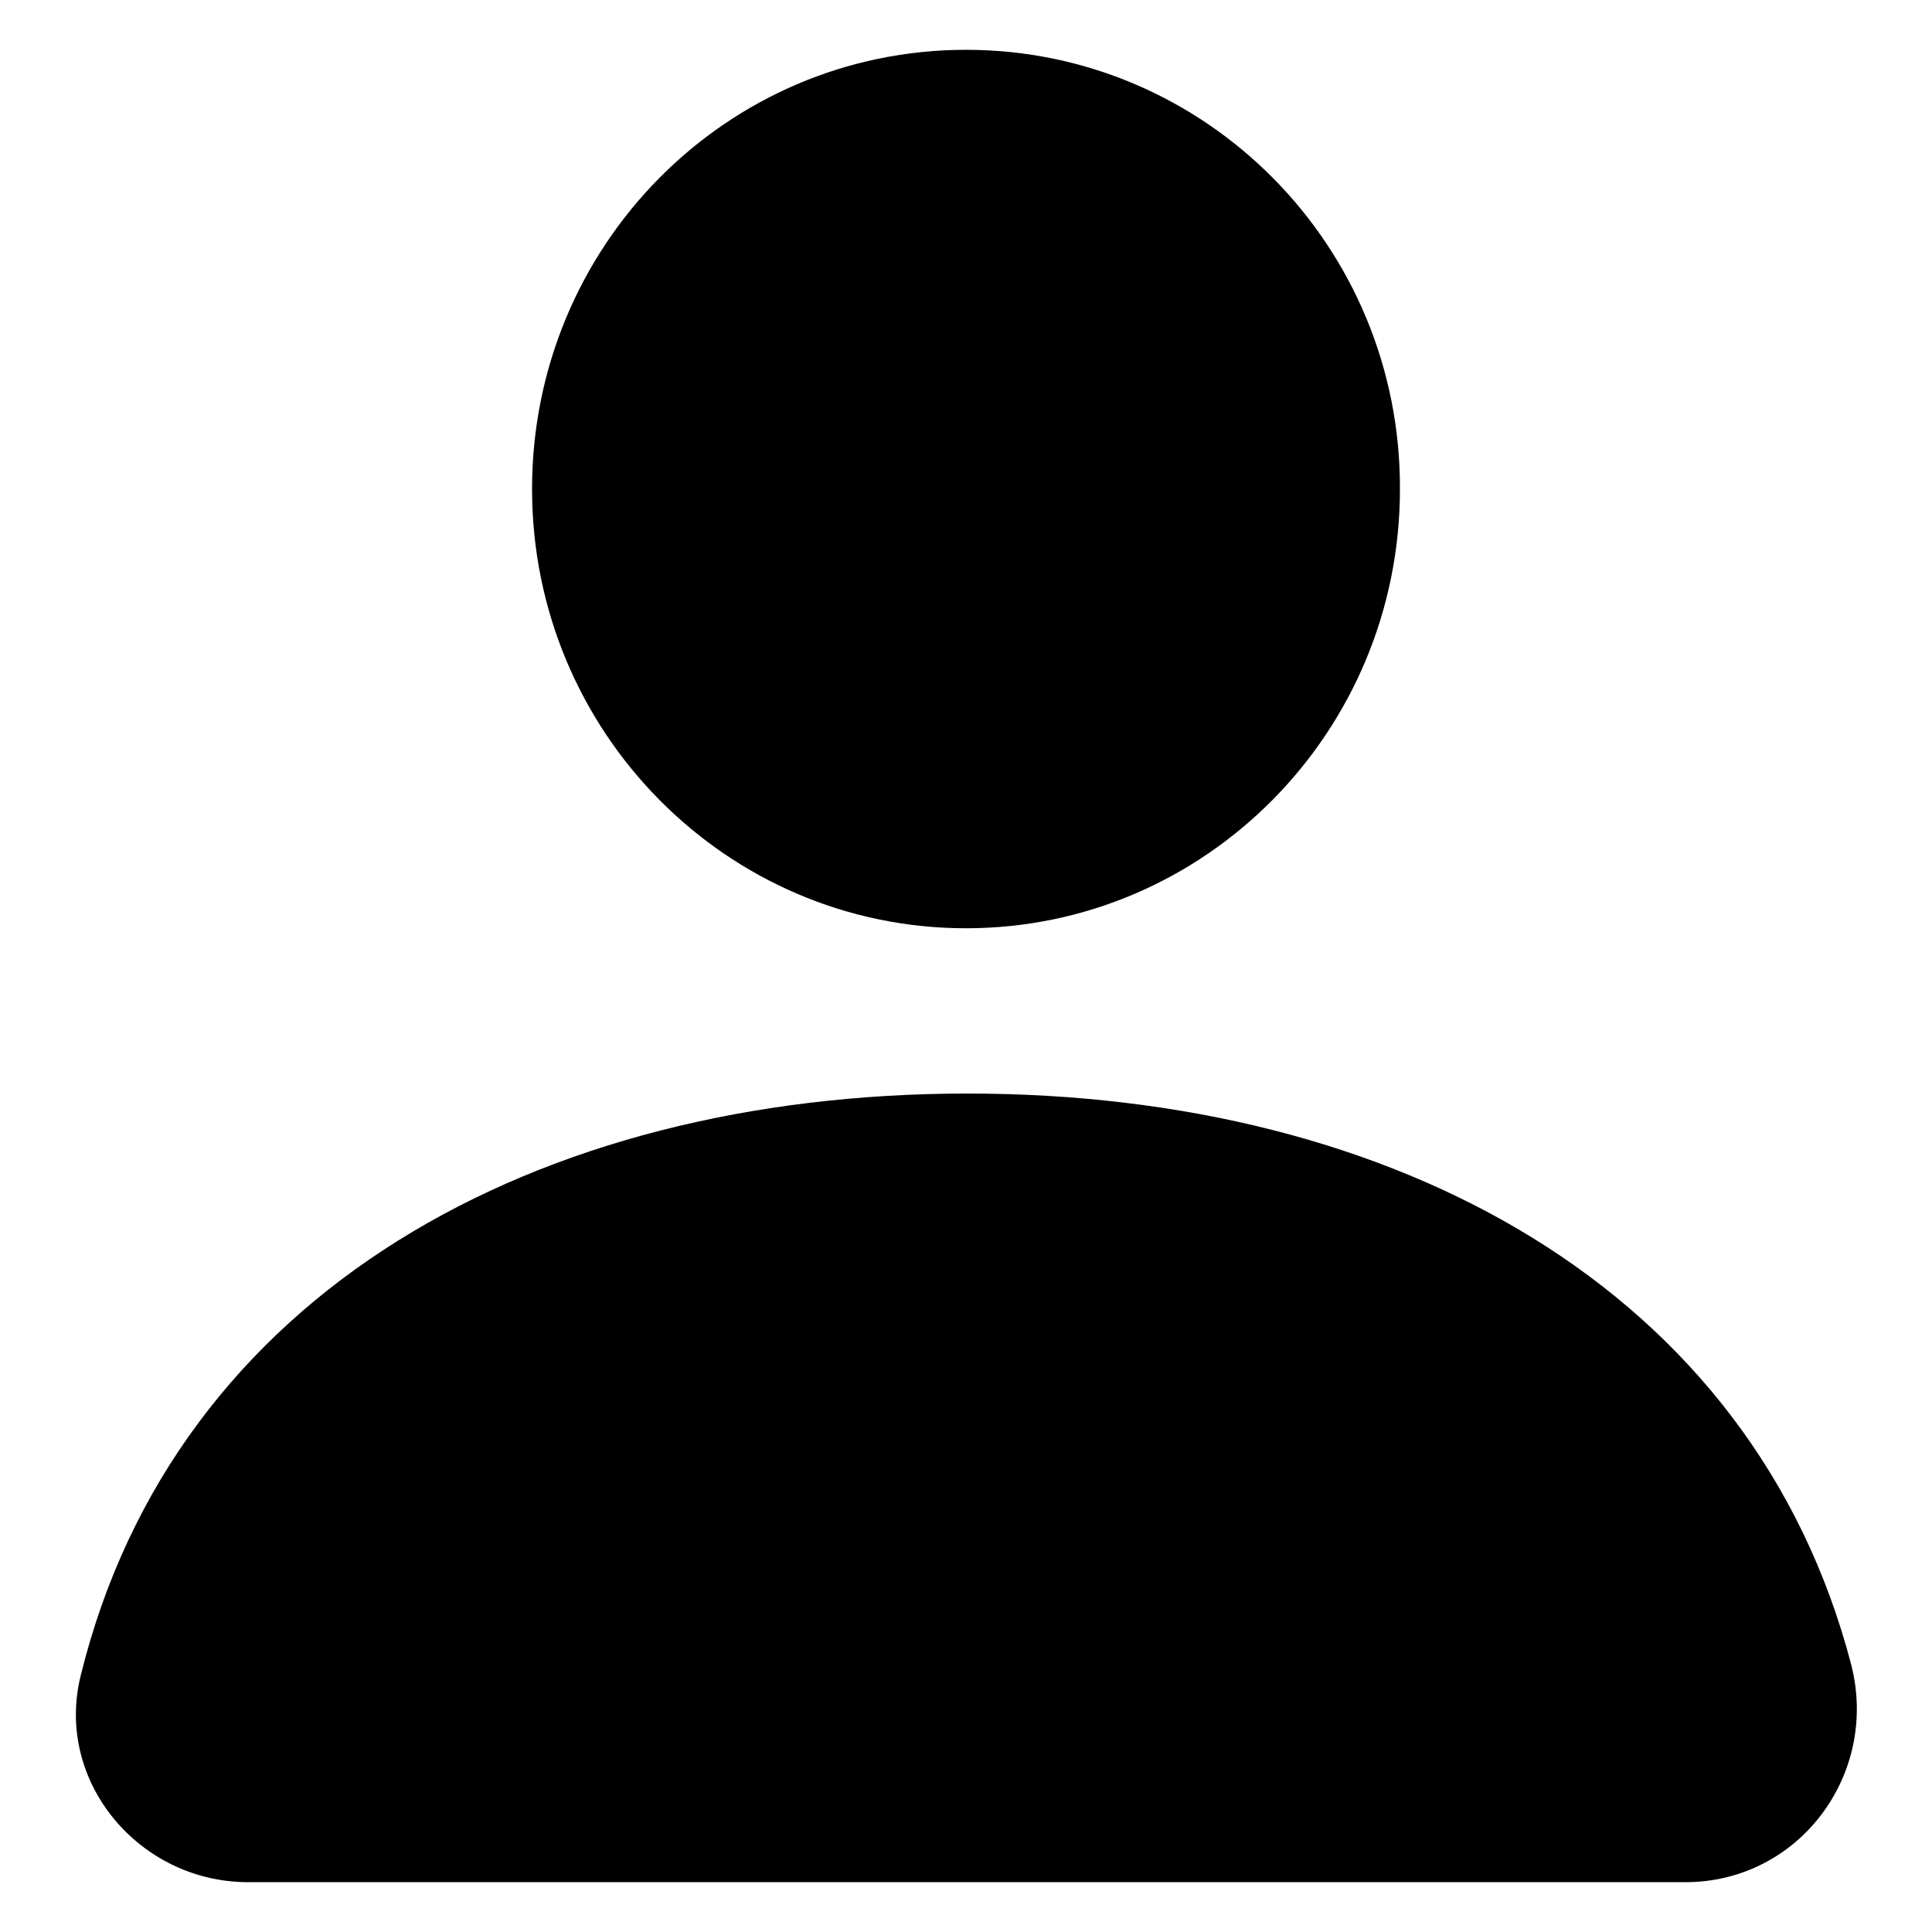
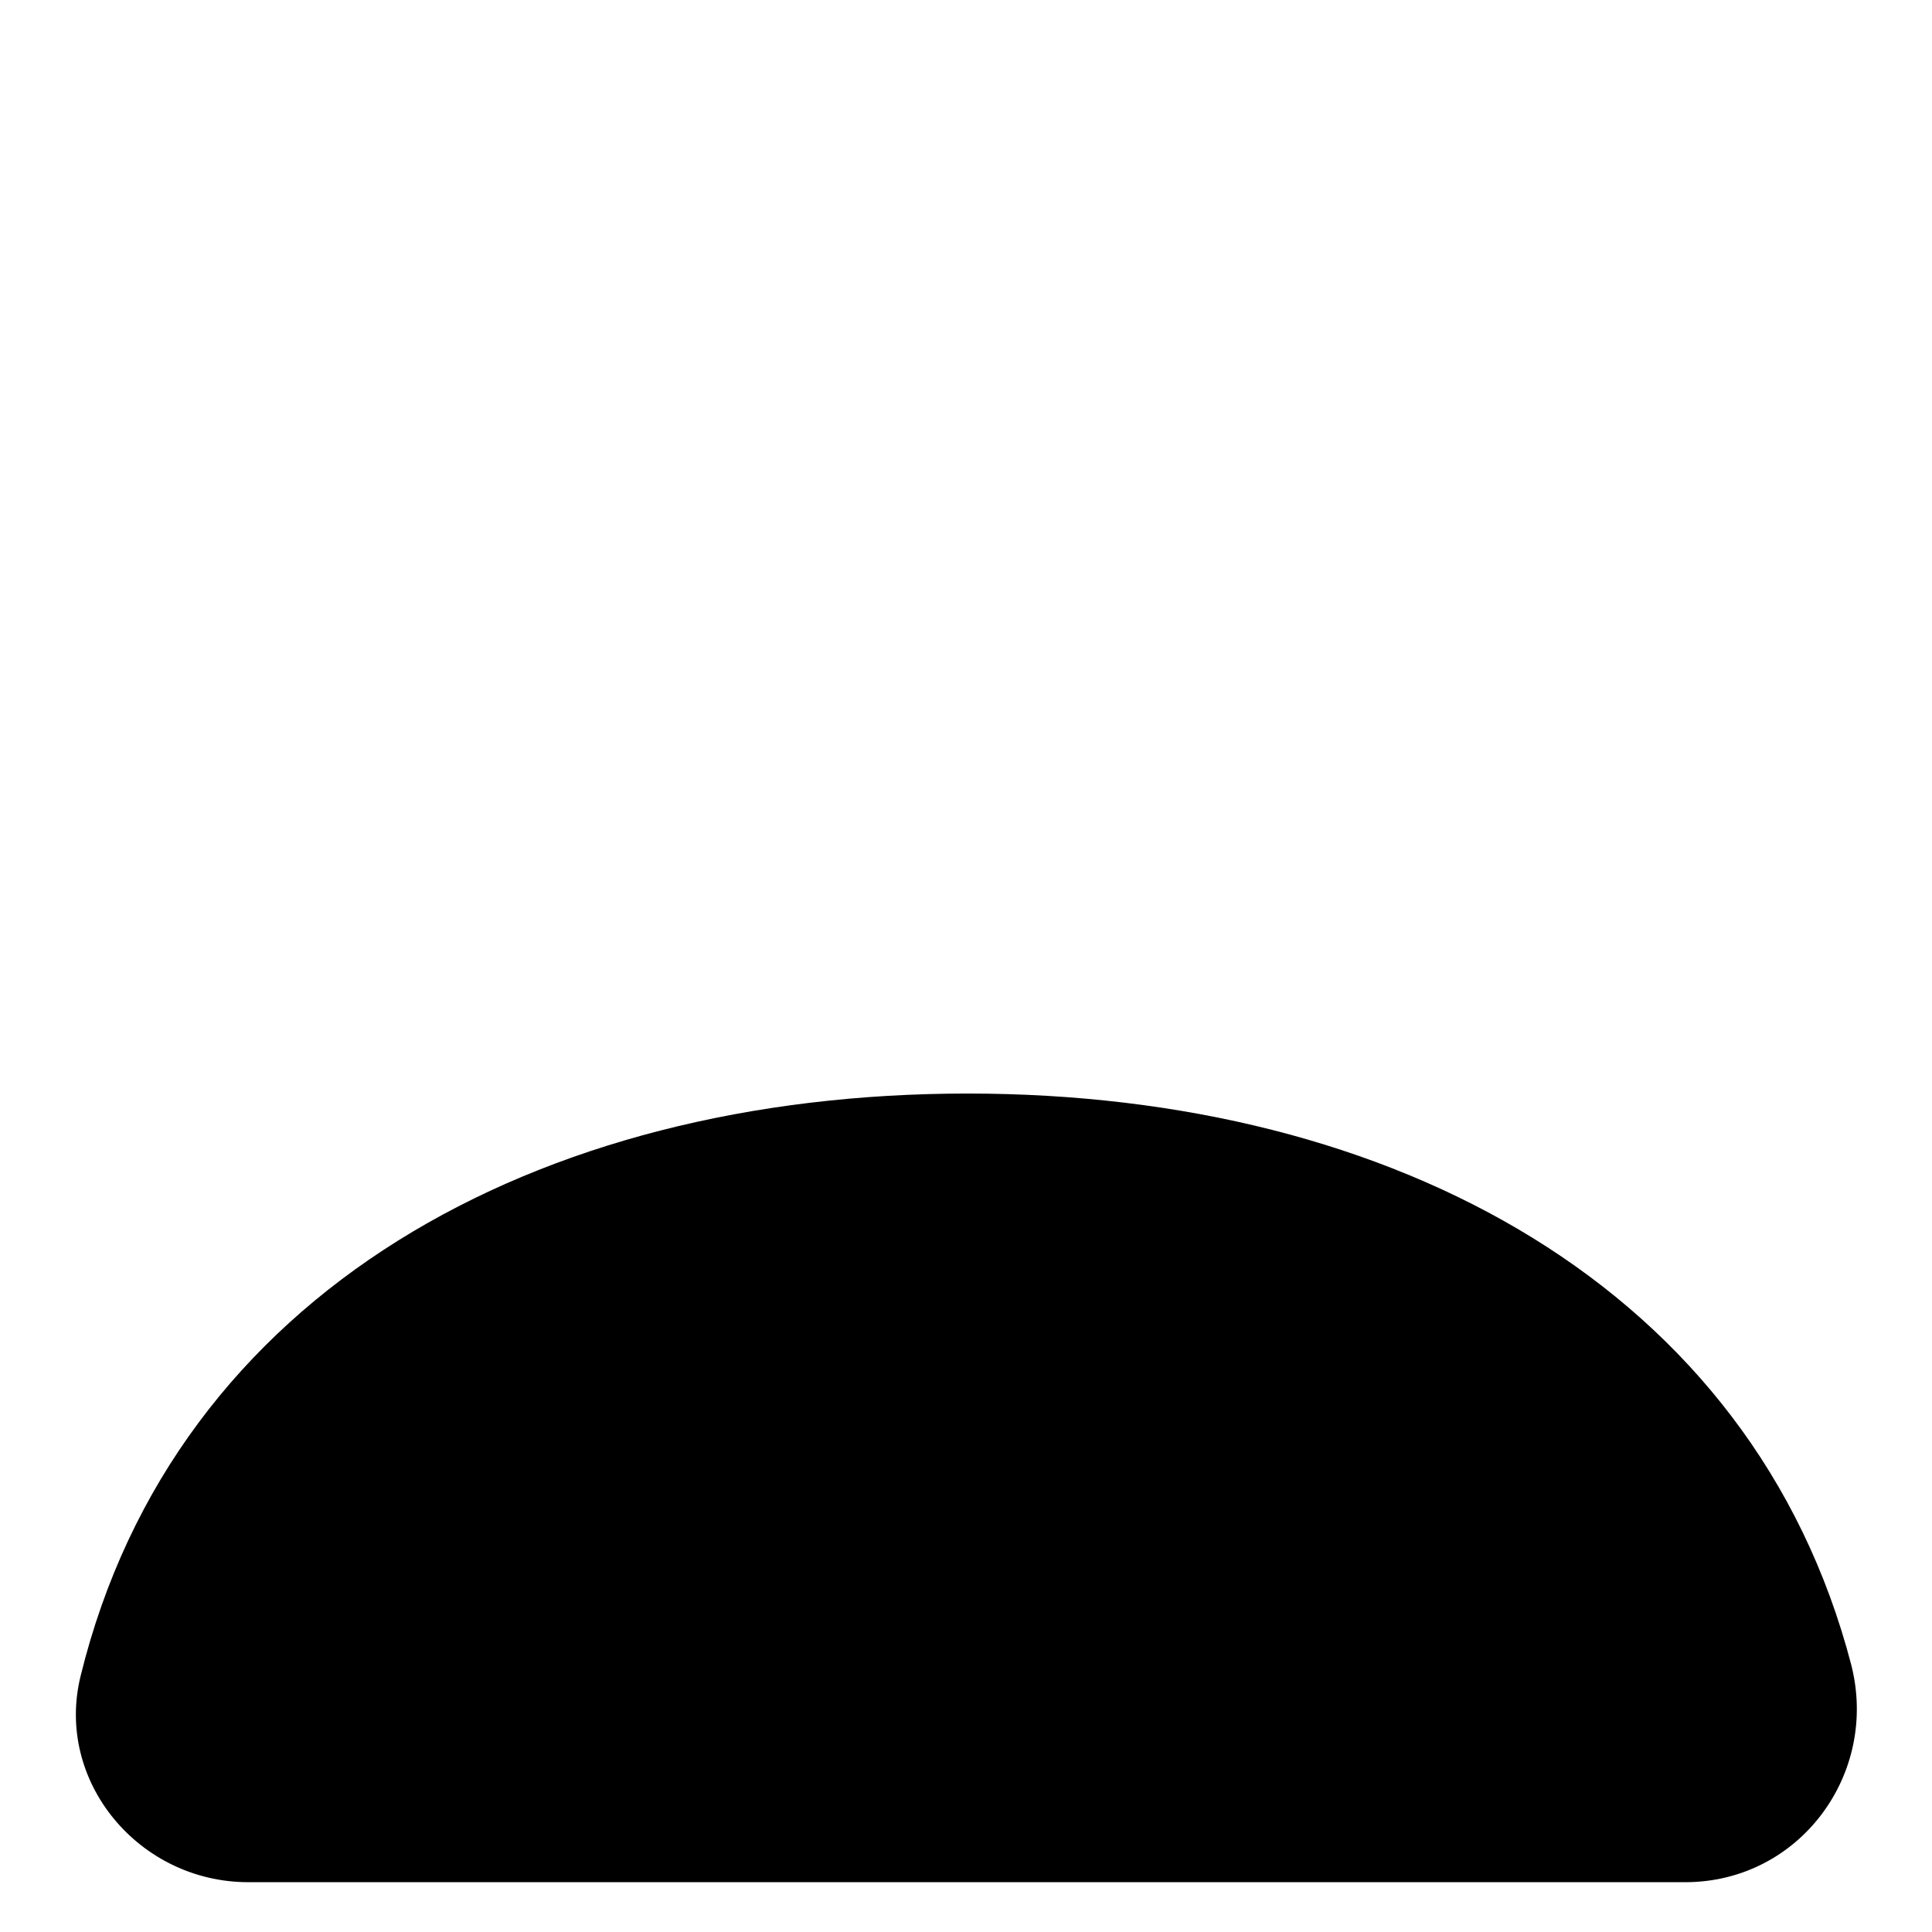
<svg xmlns="http://www.w3.org/2000/svg" version="1.1" x="0px" y="0px" viewBox="0 0 256 256" enable-background="new 0 0 256 256" xml:space="preserve">
  <g>
    <g>
-       <path fill="#000000" d="M128,6.6c-31.8,0-57.5,26-57.5,58.2C70.5,97,96.3,123,128,123s57.5-26,57.5-58.2C185.6,32.6,159.8,6.6,128,6.6z" />
      <path fill="#000000" d="M223.3,249.4H32.9c-14.5,0-25.7-13.4-22.2-27.4c12.5-50.8,60.4-77.1,117.5-77.1c56.6,0,104.1,25.8,117.1,75.7C249,235.1,238.4,249.4,223.3,249.4z" />
    </g>
  </g>
</svg>